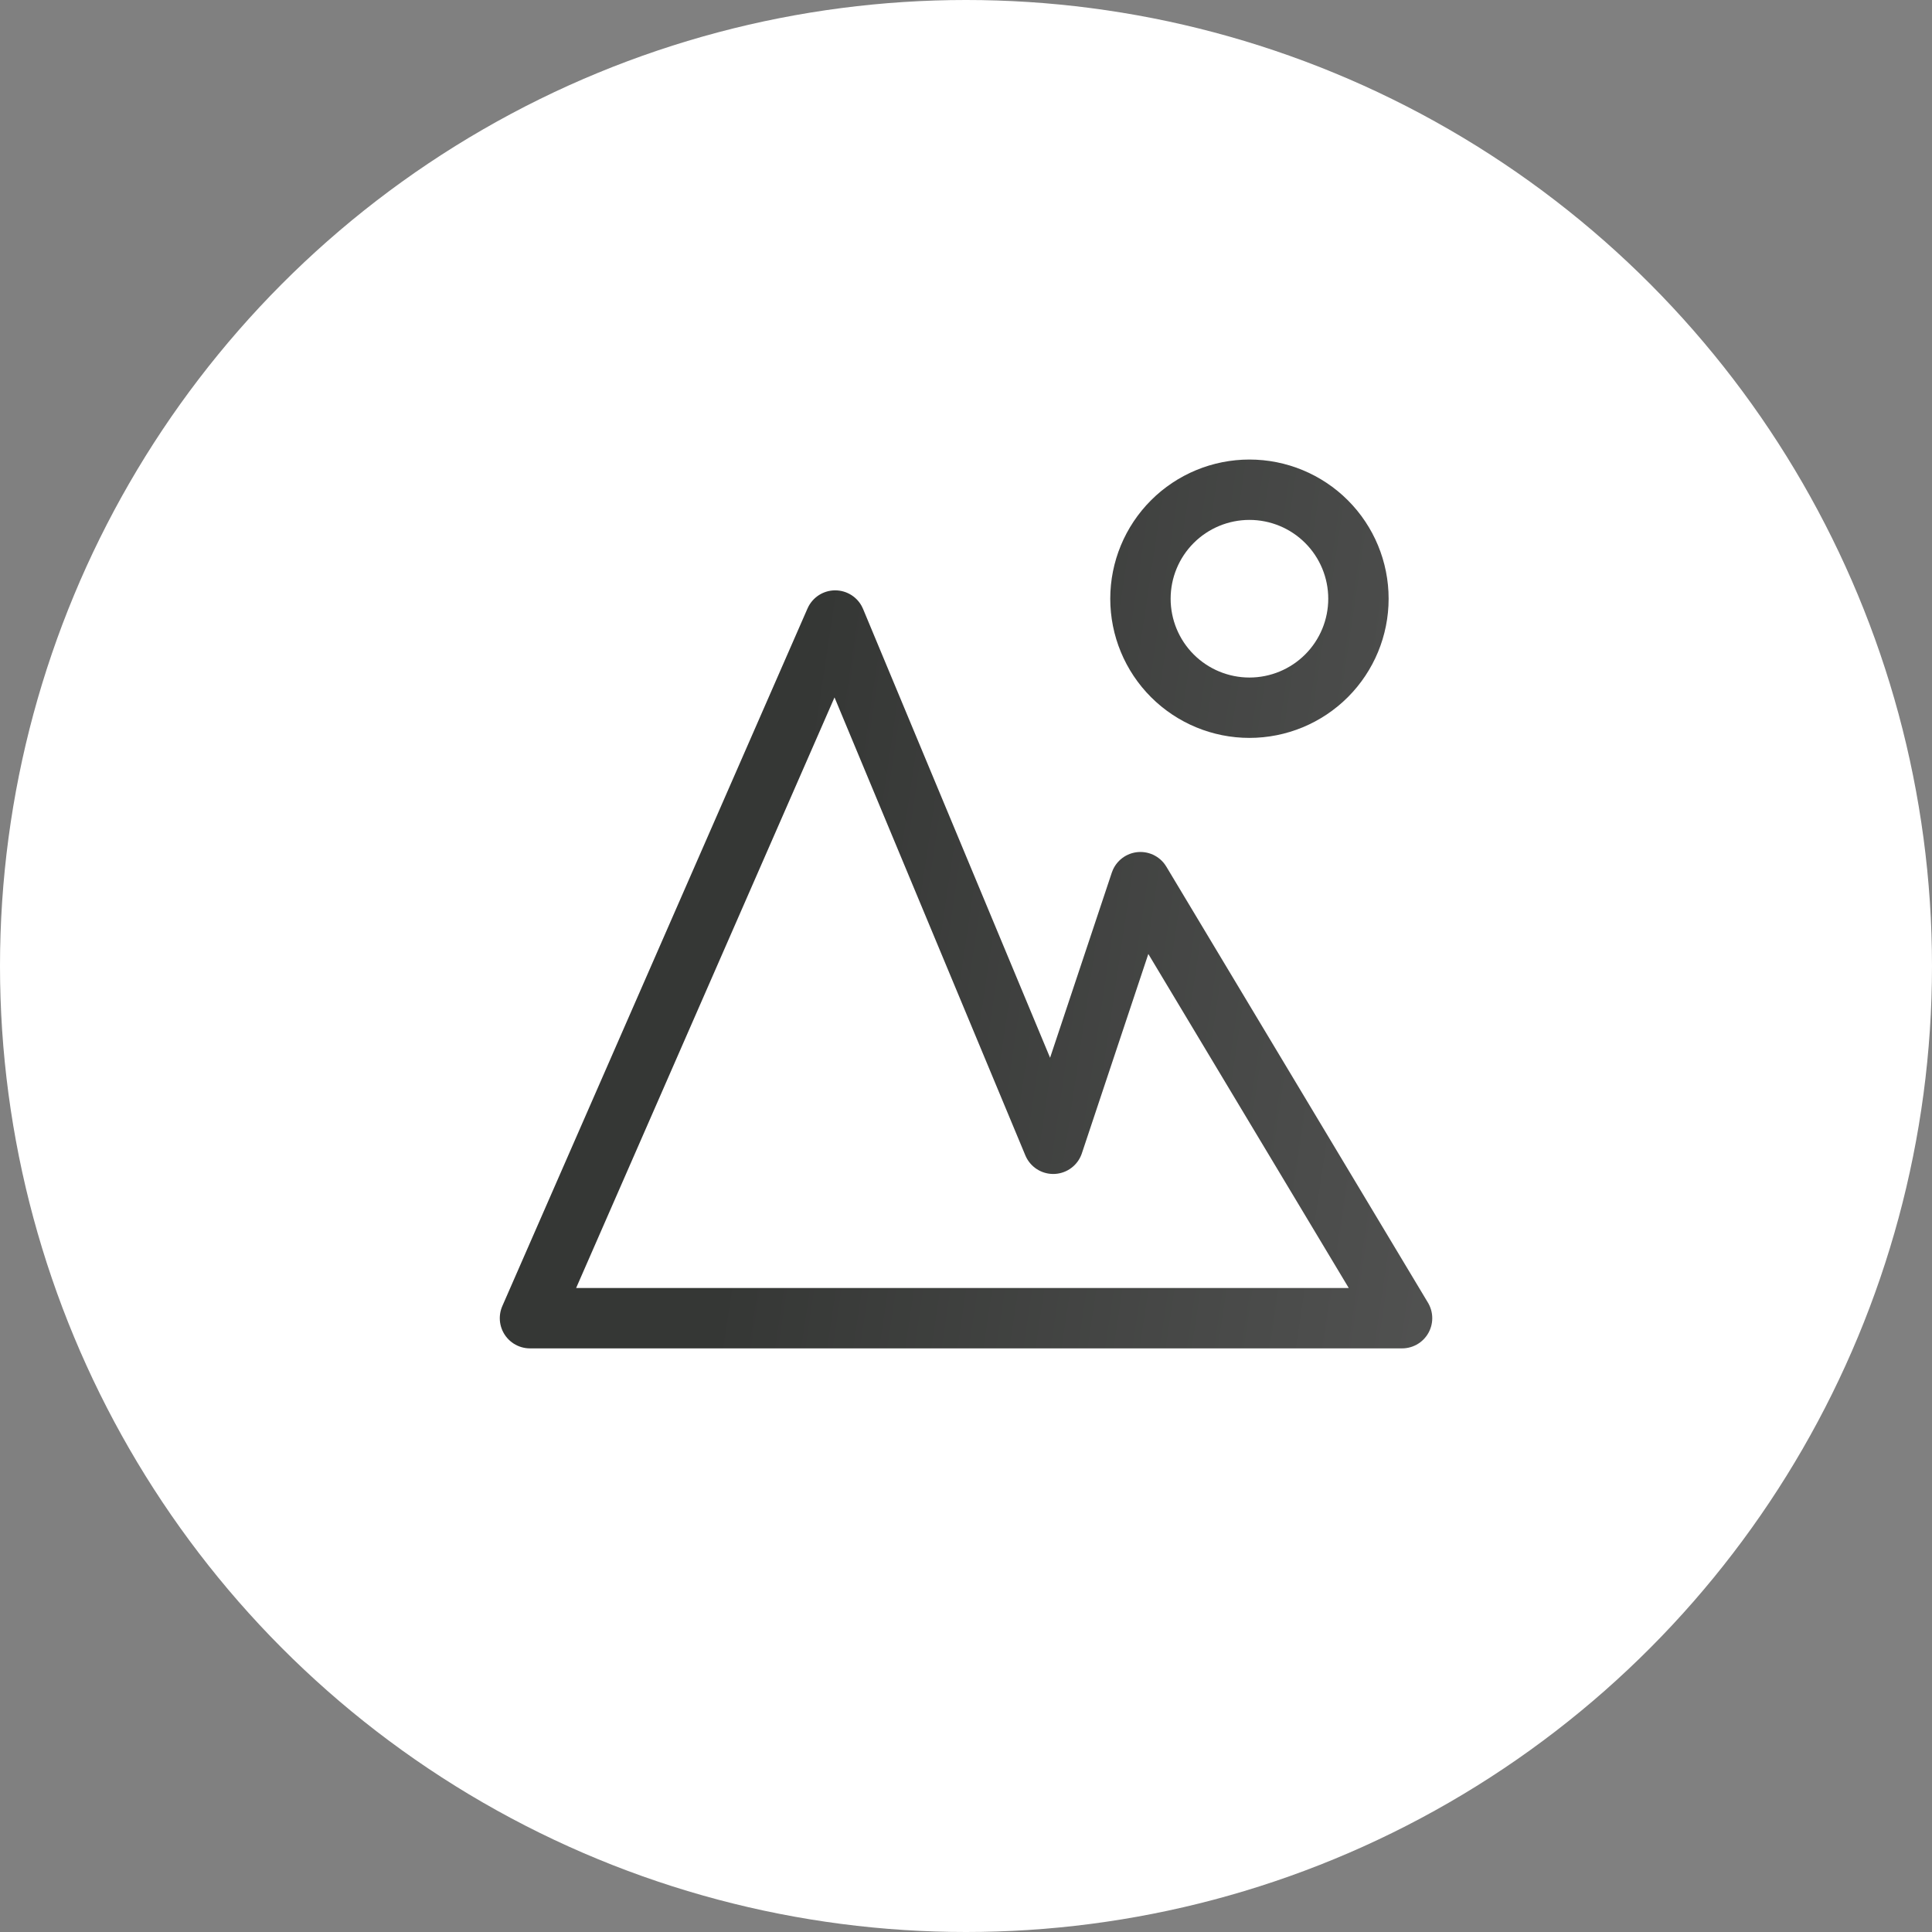
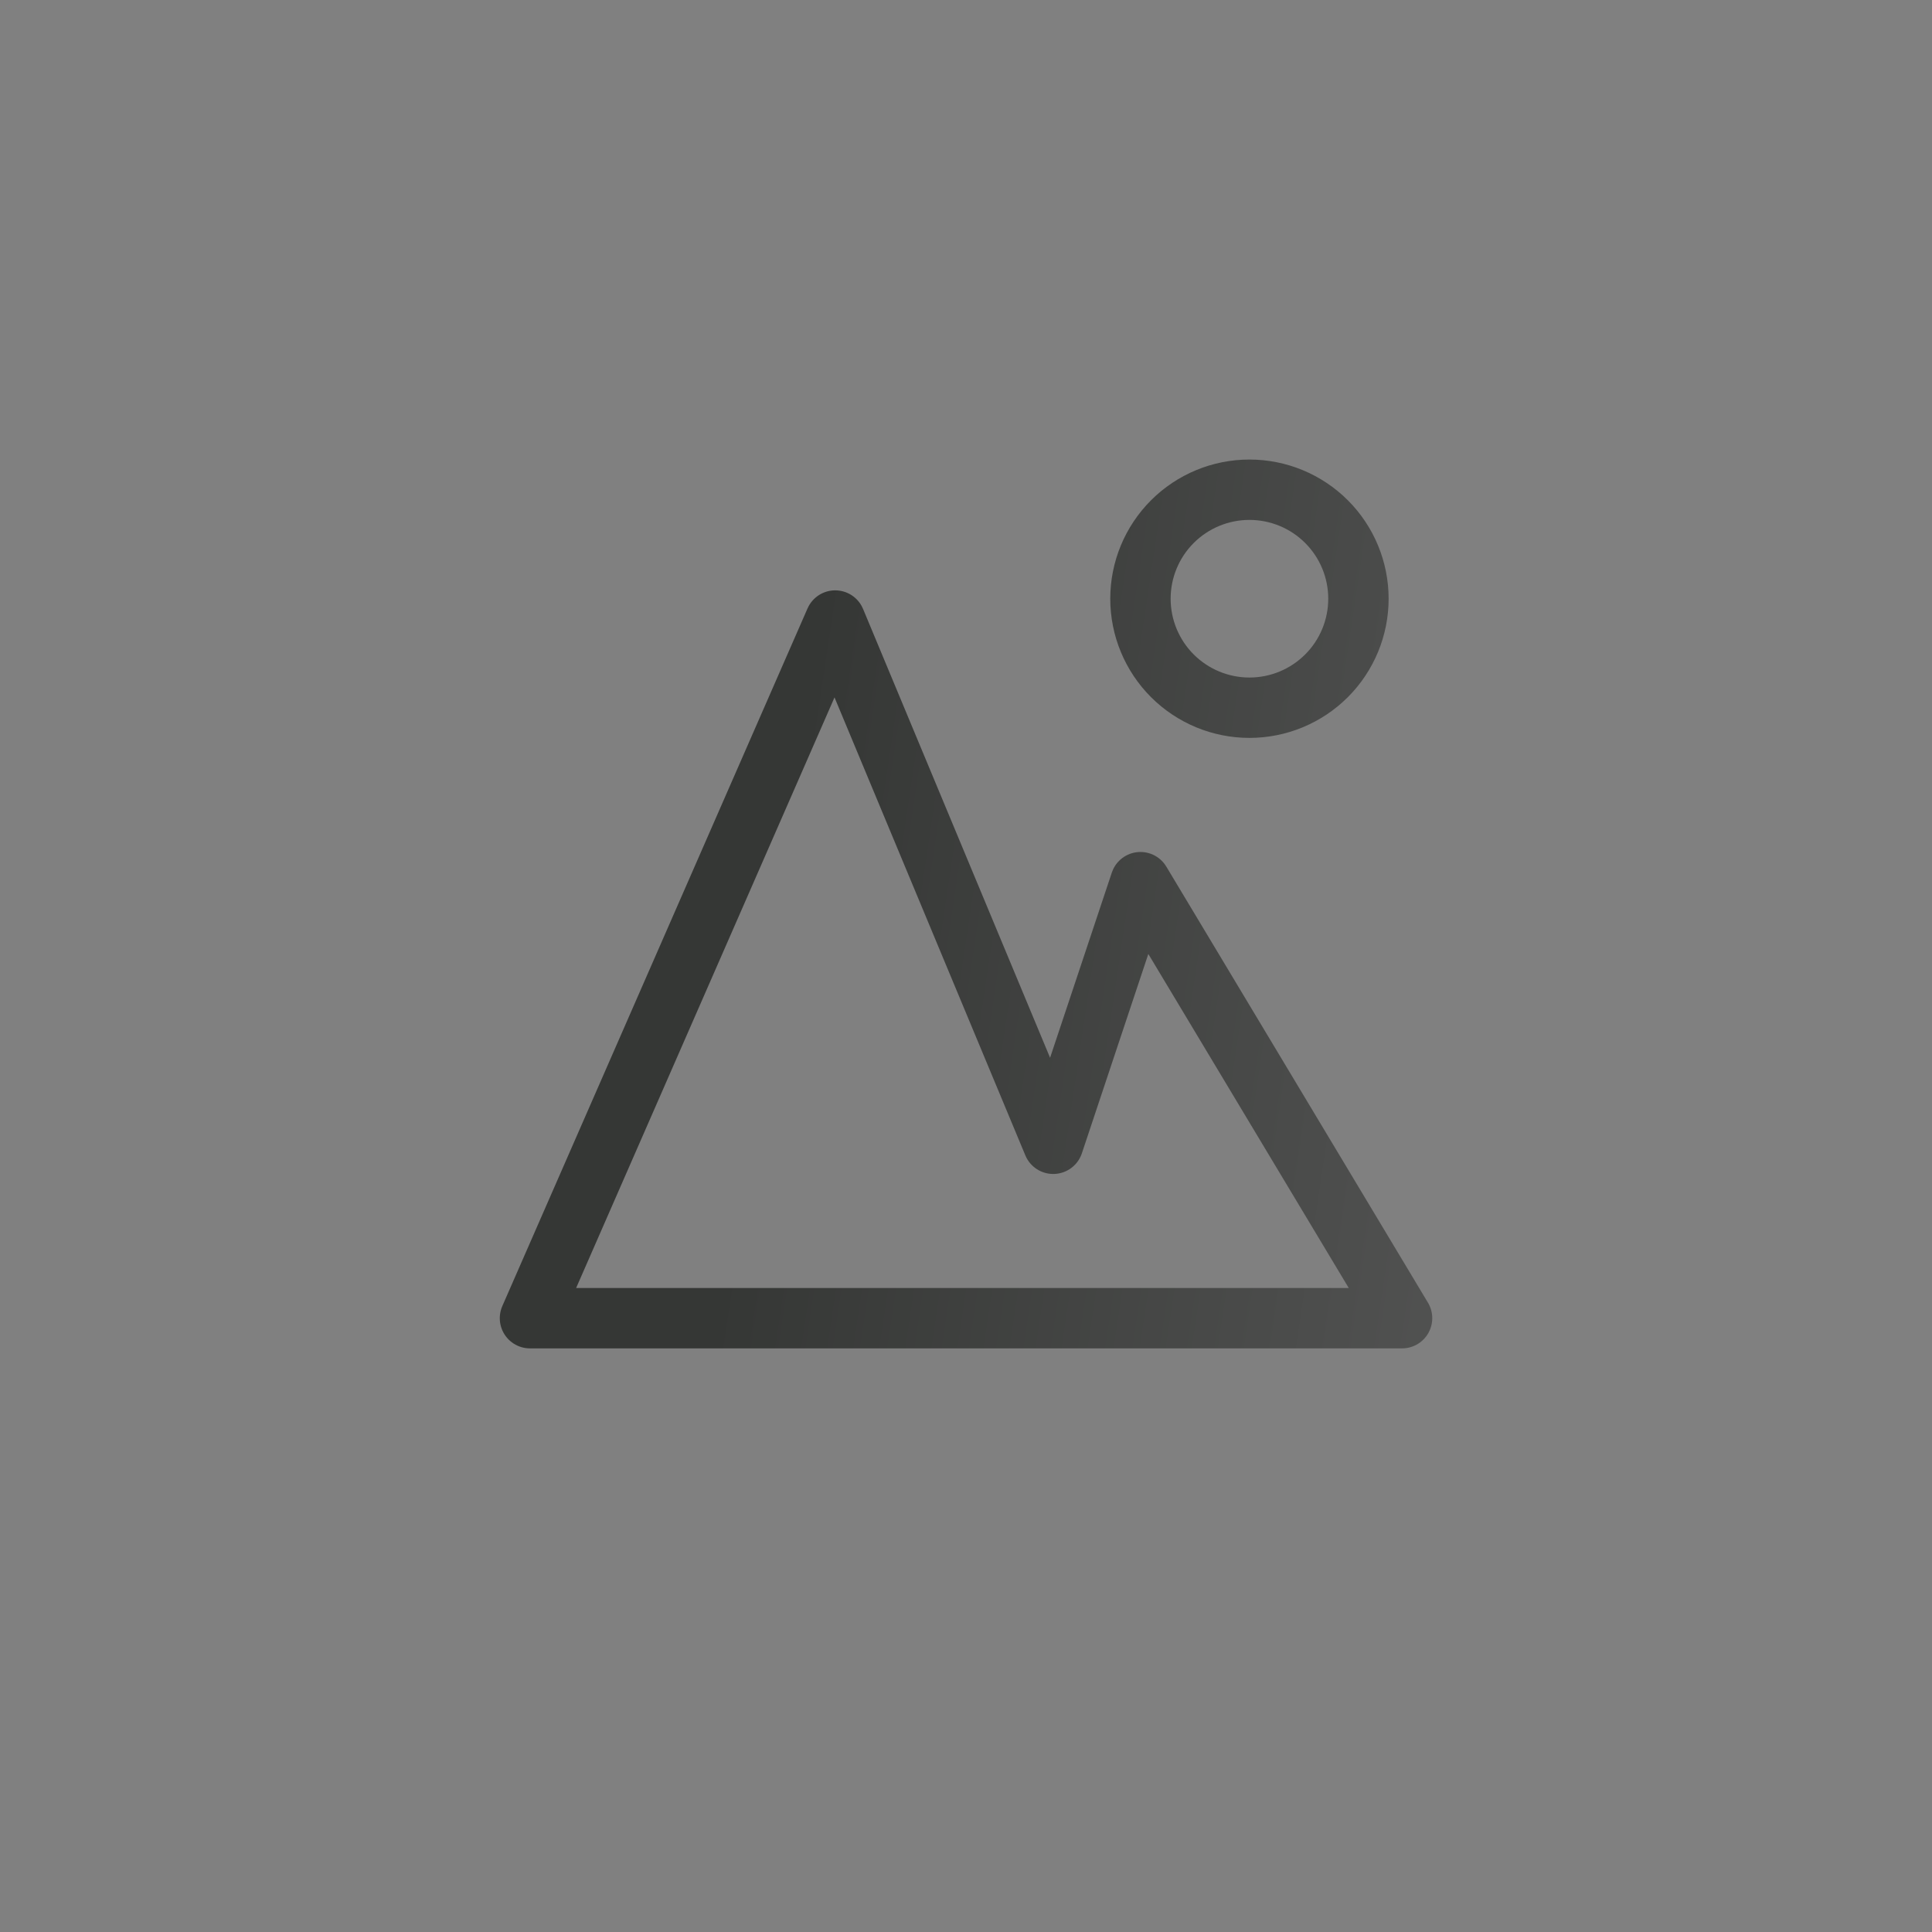
<svg xmlns="http://www.w3.org/2000/svg" width="48" height="48" viewBox="0 0 48 48" fill="none">
  <rect x="0" y="0" width="48" height="48" fill="#808080" stroke="none" />
-   <circle cx="24" cy="24" r="24" fill="white" />
  <path d="M13.167 32.75L20.75 15.417L26.167 28.417L28.334 21.917L34.834 32.75H13.167ZM31.042 17.583C31.76 17.583 32.449 17.298 32.957 16.79C33.465 16.282 33.75 15.593 33.75 14.875C33.75 14.157 33.465 13.468 32.957 12.96C32.449 12.452 31.76 12.167 31.042 12.167C30.324 12.167 29.635 12.452 29.127 12.96C28.619 13.468 28.334 14.157 28.334 14.875C28.334 15.593 28.619 16.282 29.127 16.79C29.635 17.298 30.324 17.583 31.042 17.583Z" stroke="url(#paint0_linear_349_1273)" stroke-width="1.5" stroke-linejoin="round" />
  <defs>
    <linearGradient id="paint0_linear_349_1273" x1="19.654" y1="19.996" x2="48.123" y2="24.238" gradientUnits="userSpaceOnUse">
      <stop stop-color="#353735" />
      <stop offset="1" stop-color="#626262" />
    </linearGradient>
  </defs>
</svg>